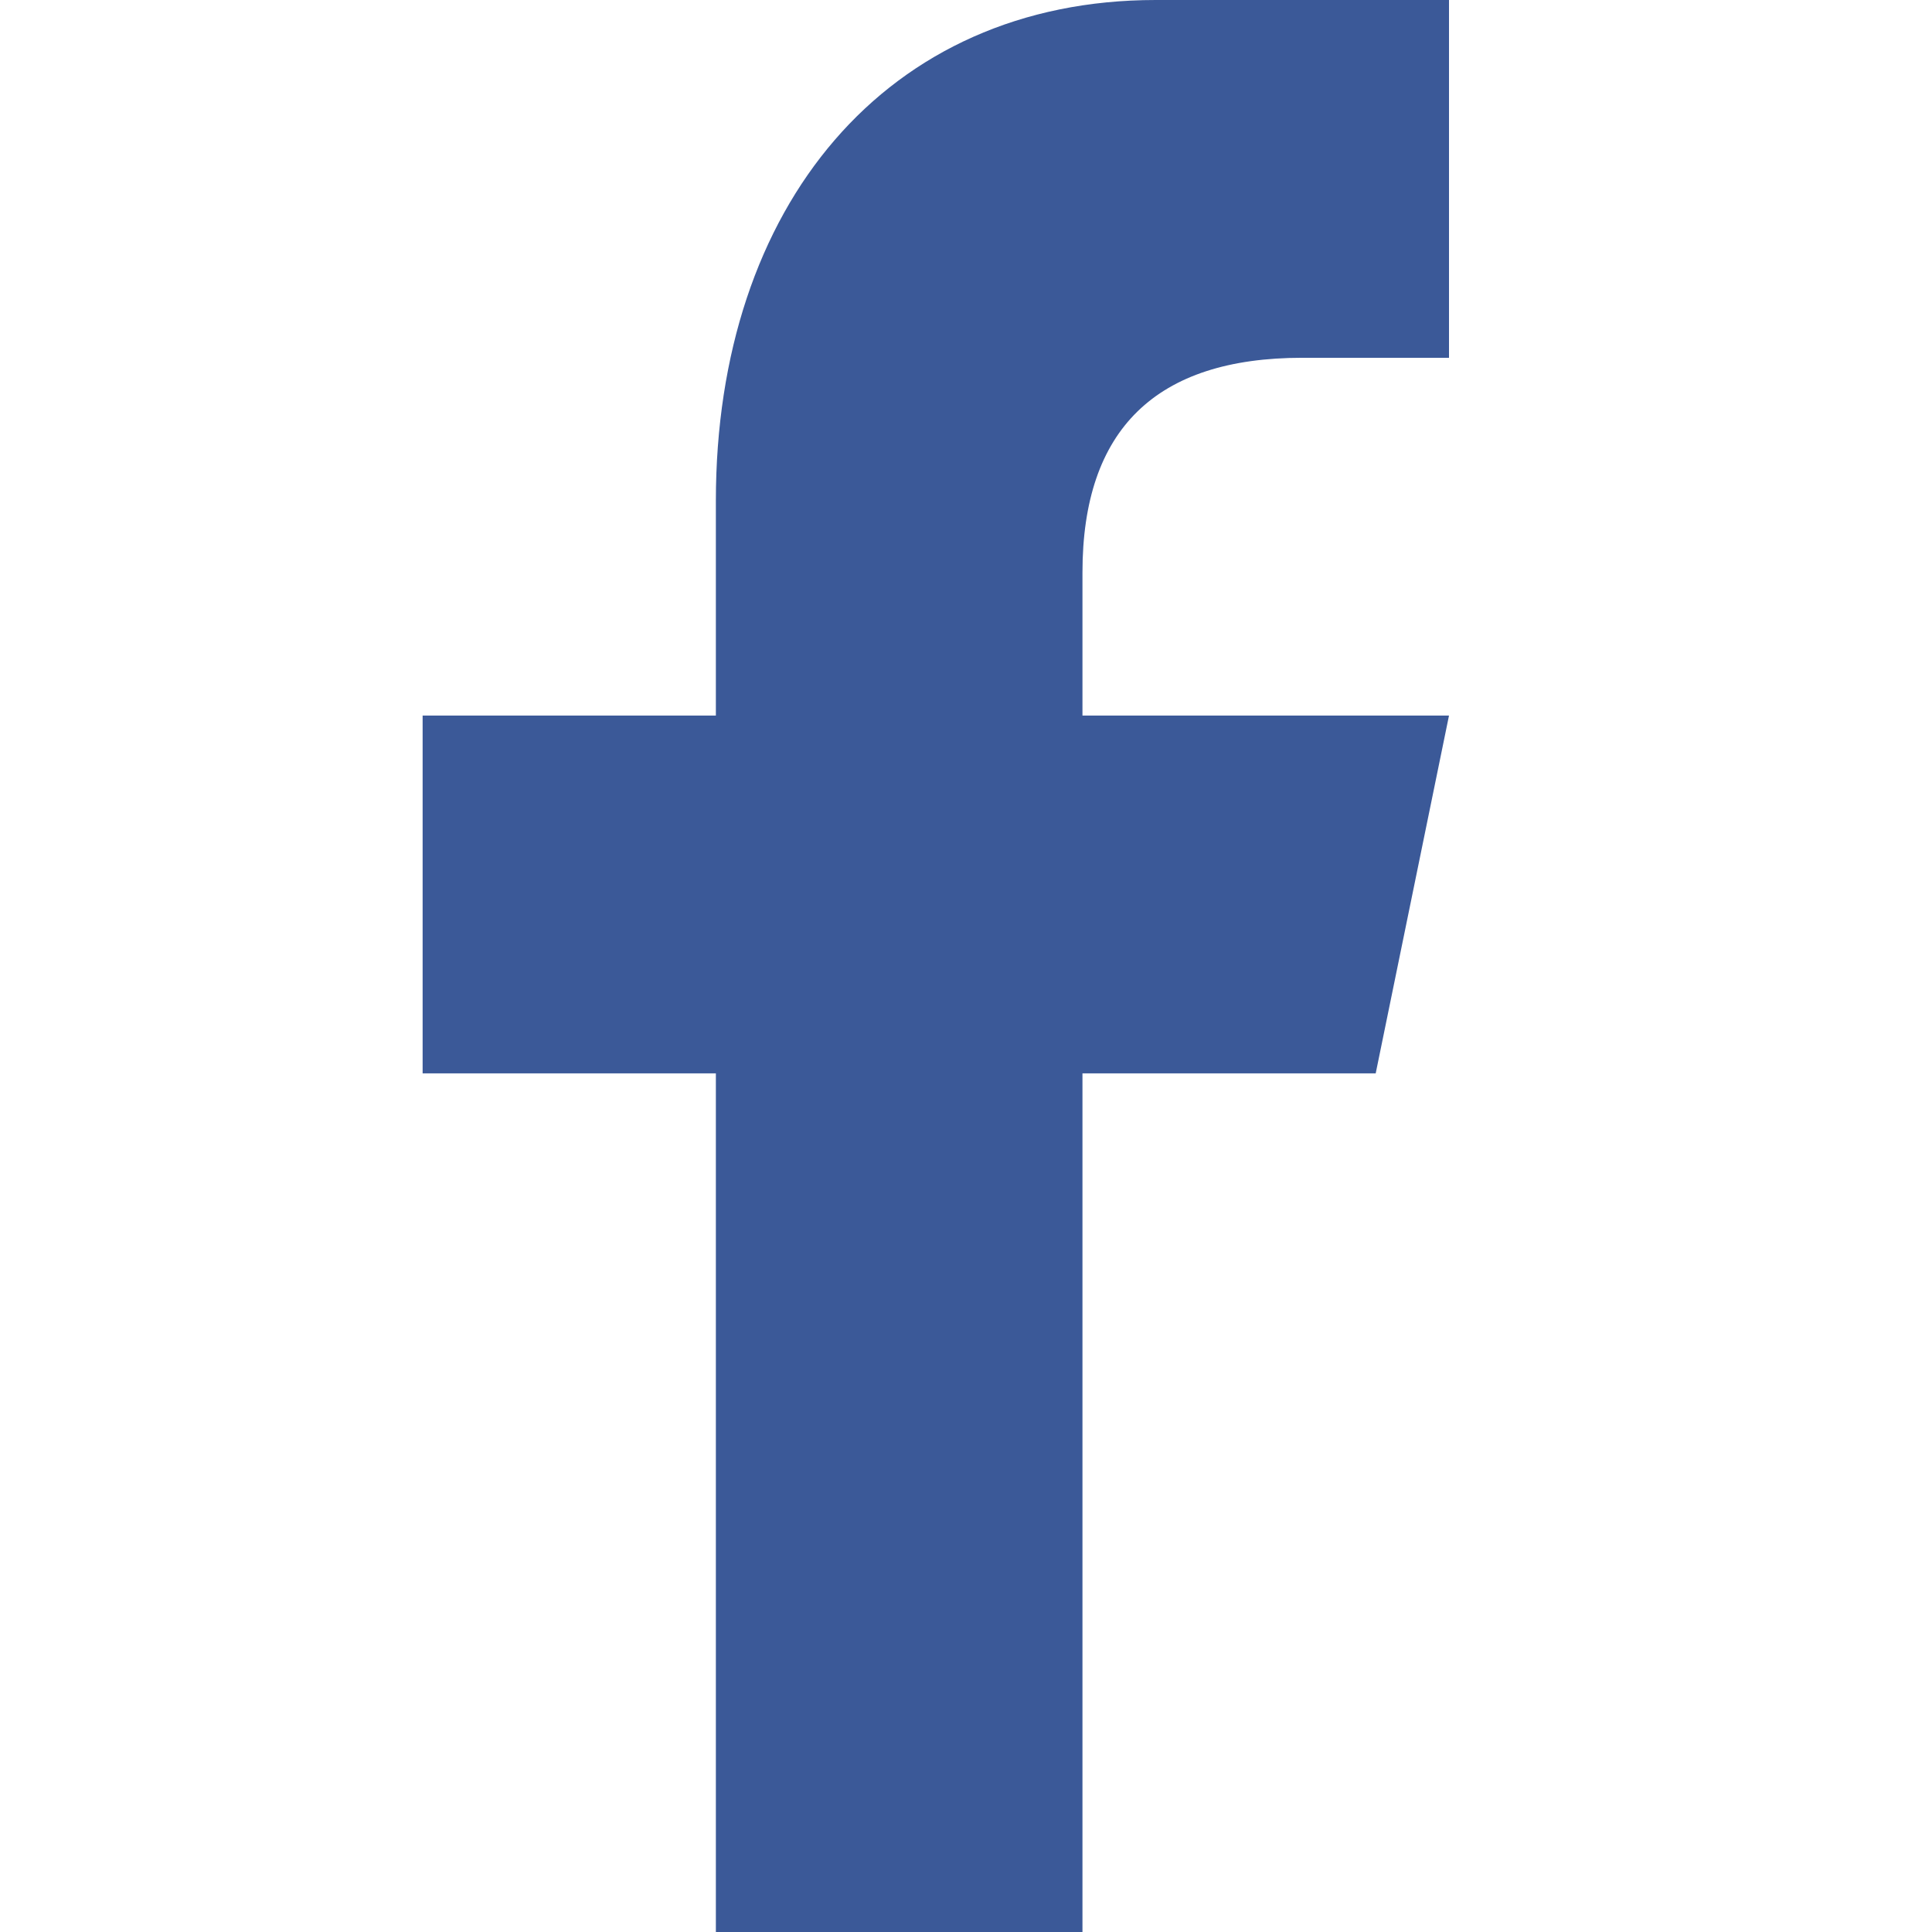
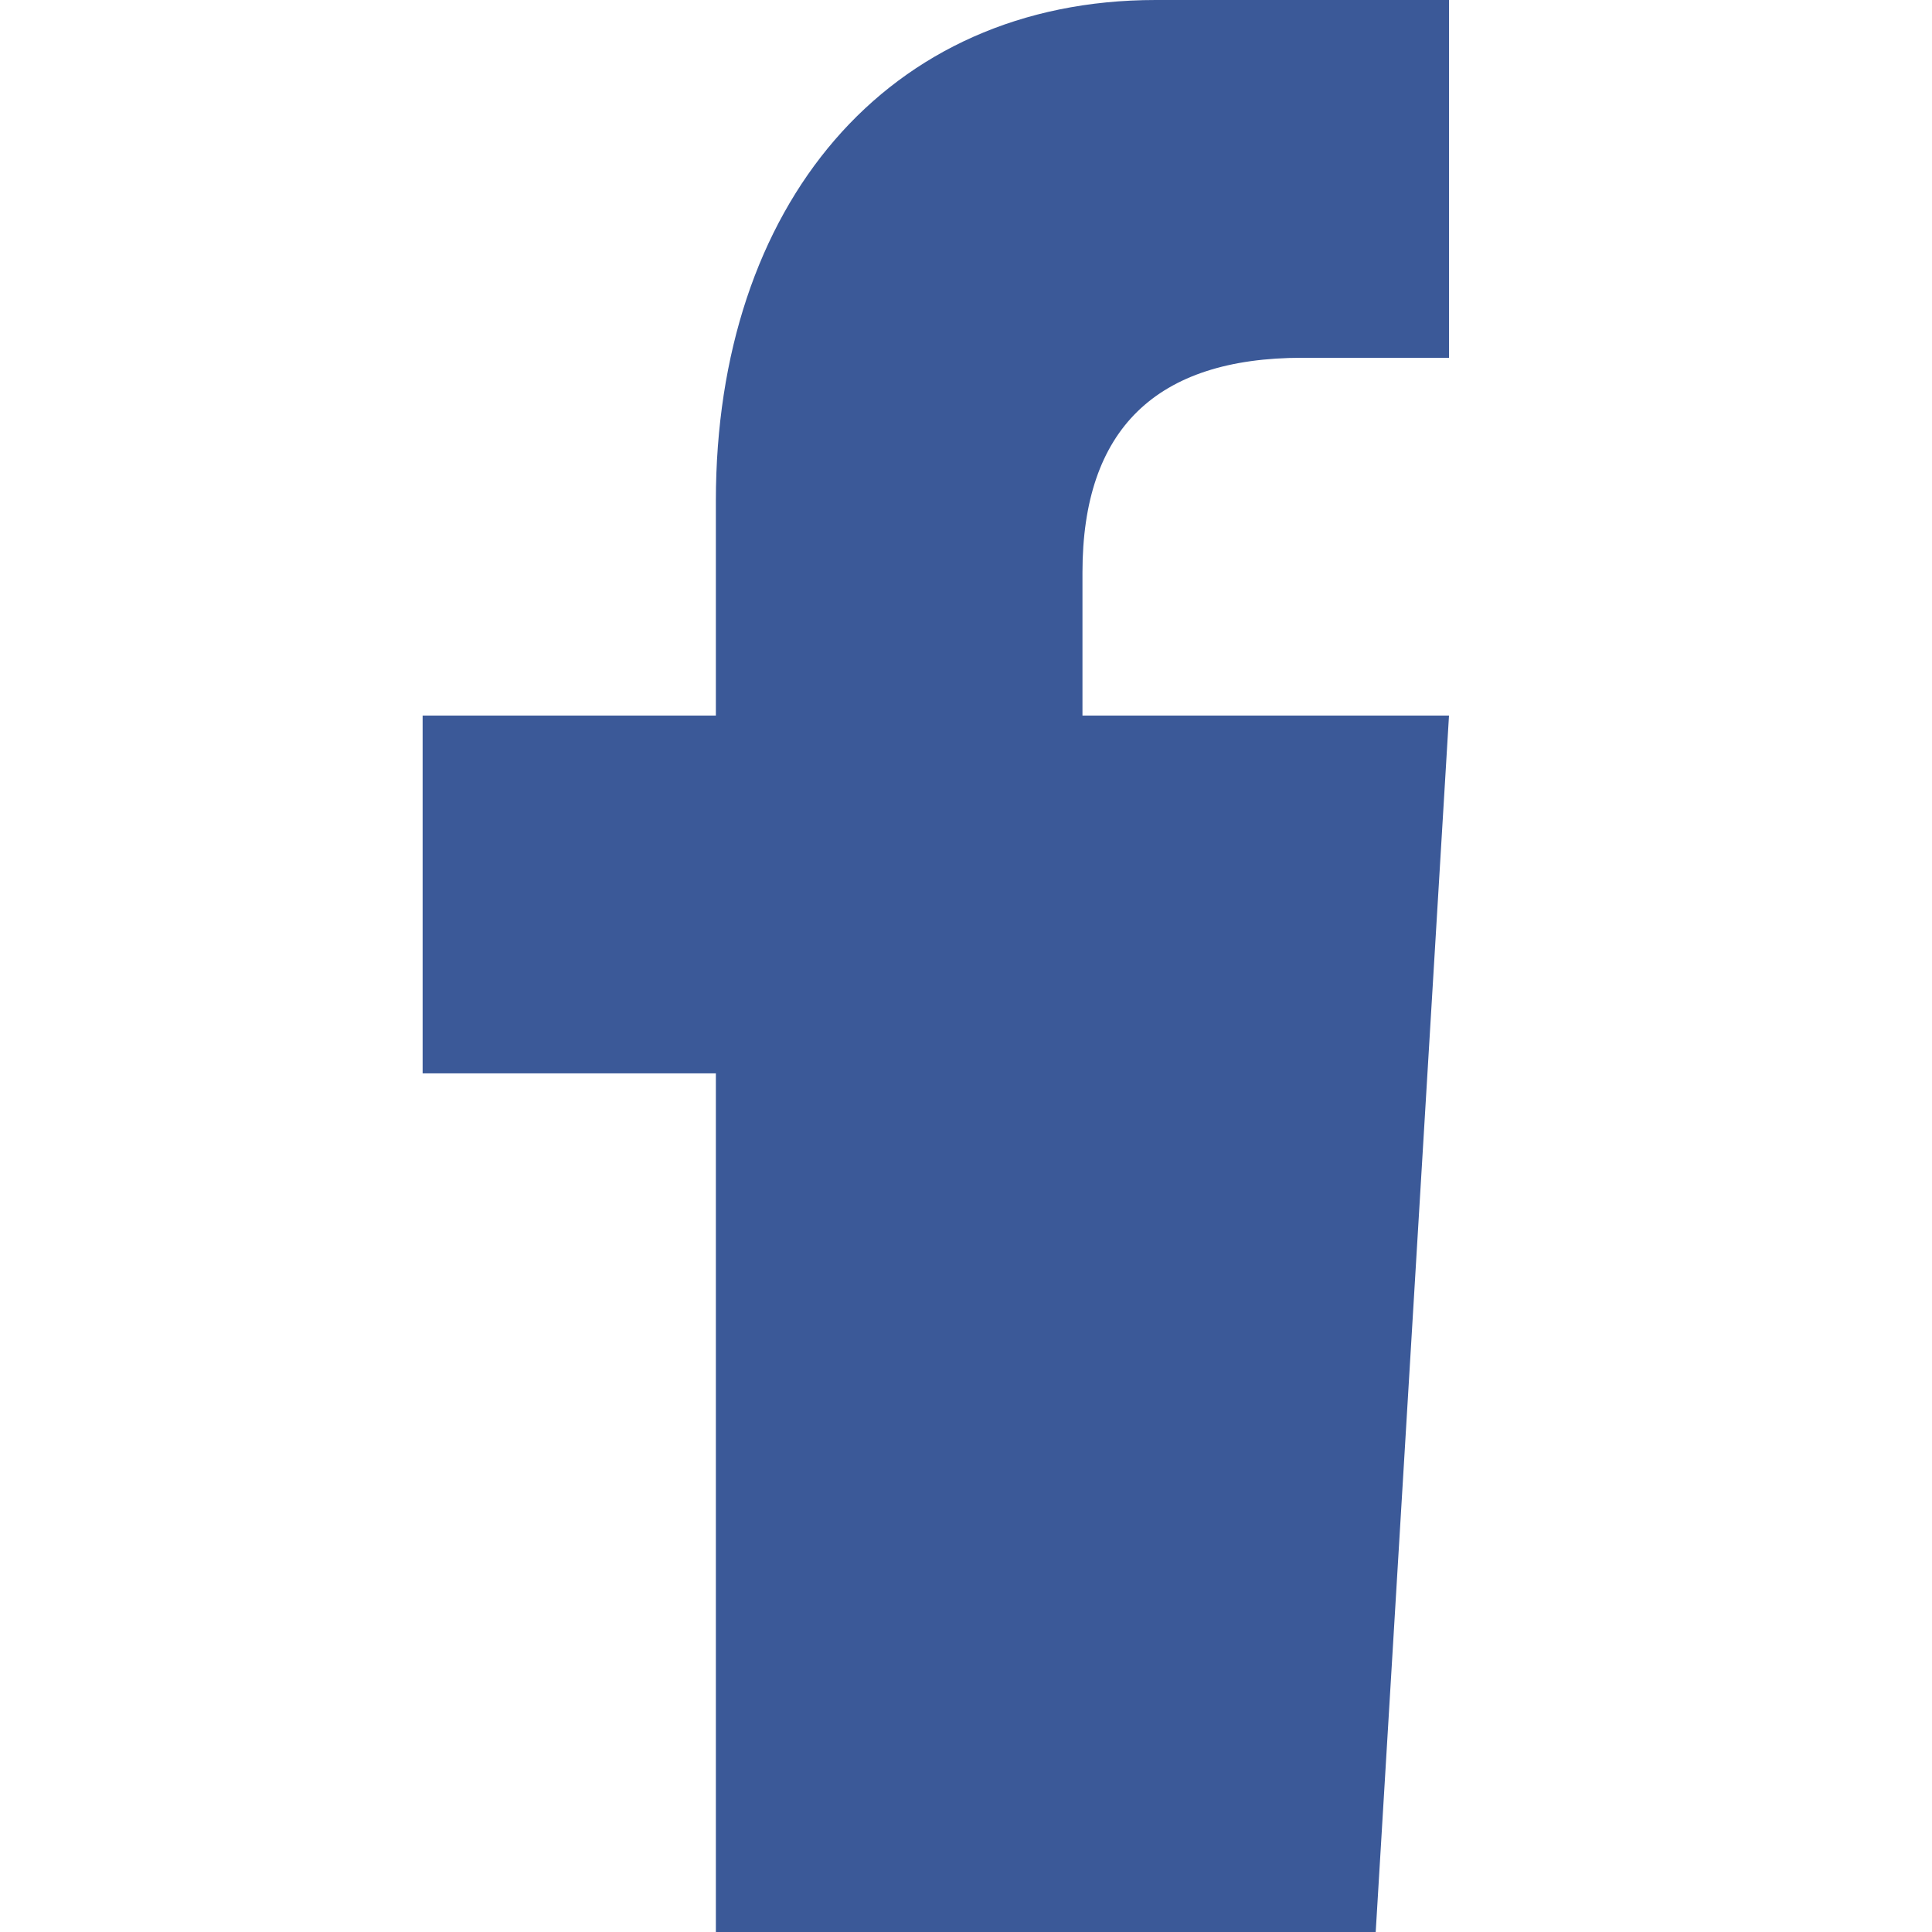
<svg xmlns="http://www.w3.org/2000/svg" width="32" height="32" viewBox="0 0 32 32">
  <title>f</title>
-   <path d="M17.929 32V17.778h4.857L24 11.852h-6.071v-2.37c0-2.37 1.216-3.556 3.642-3.556H24V0h-4.857c-4.463 0-7.286 3.415-7.286 8.296v3.556H7v5.926h4.857V32h6.072z" fill="#3B5998" fill-rule="nonzero" />
+   <path d="M17.929 32h4.857L24 11.852h-6.071v-2.37c0-2.37 1.216-3.556 3.642-3.556H24V0h-4.857c-4.463 0-7.286 3.415-7.286 8.296v3.556H7v5.926h4.857V32h6.072z" fill="#3B5998" fill-rule="nonzero" />
</svg>